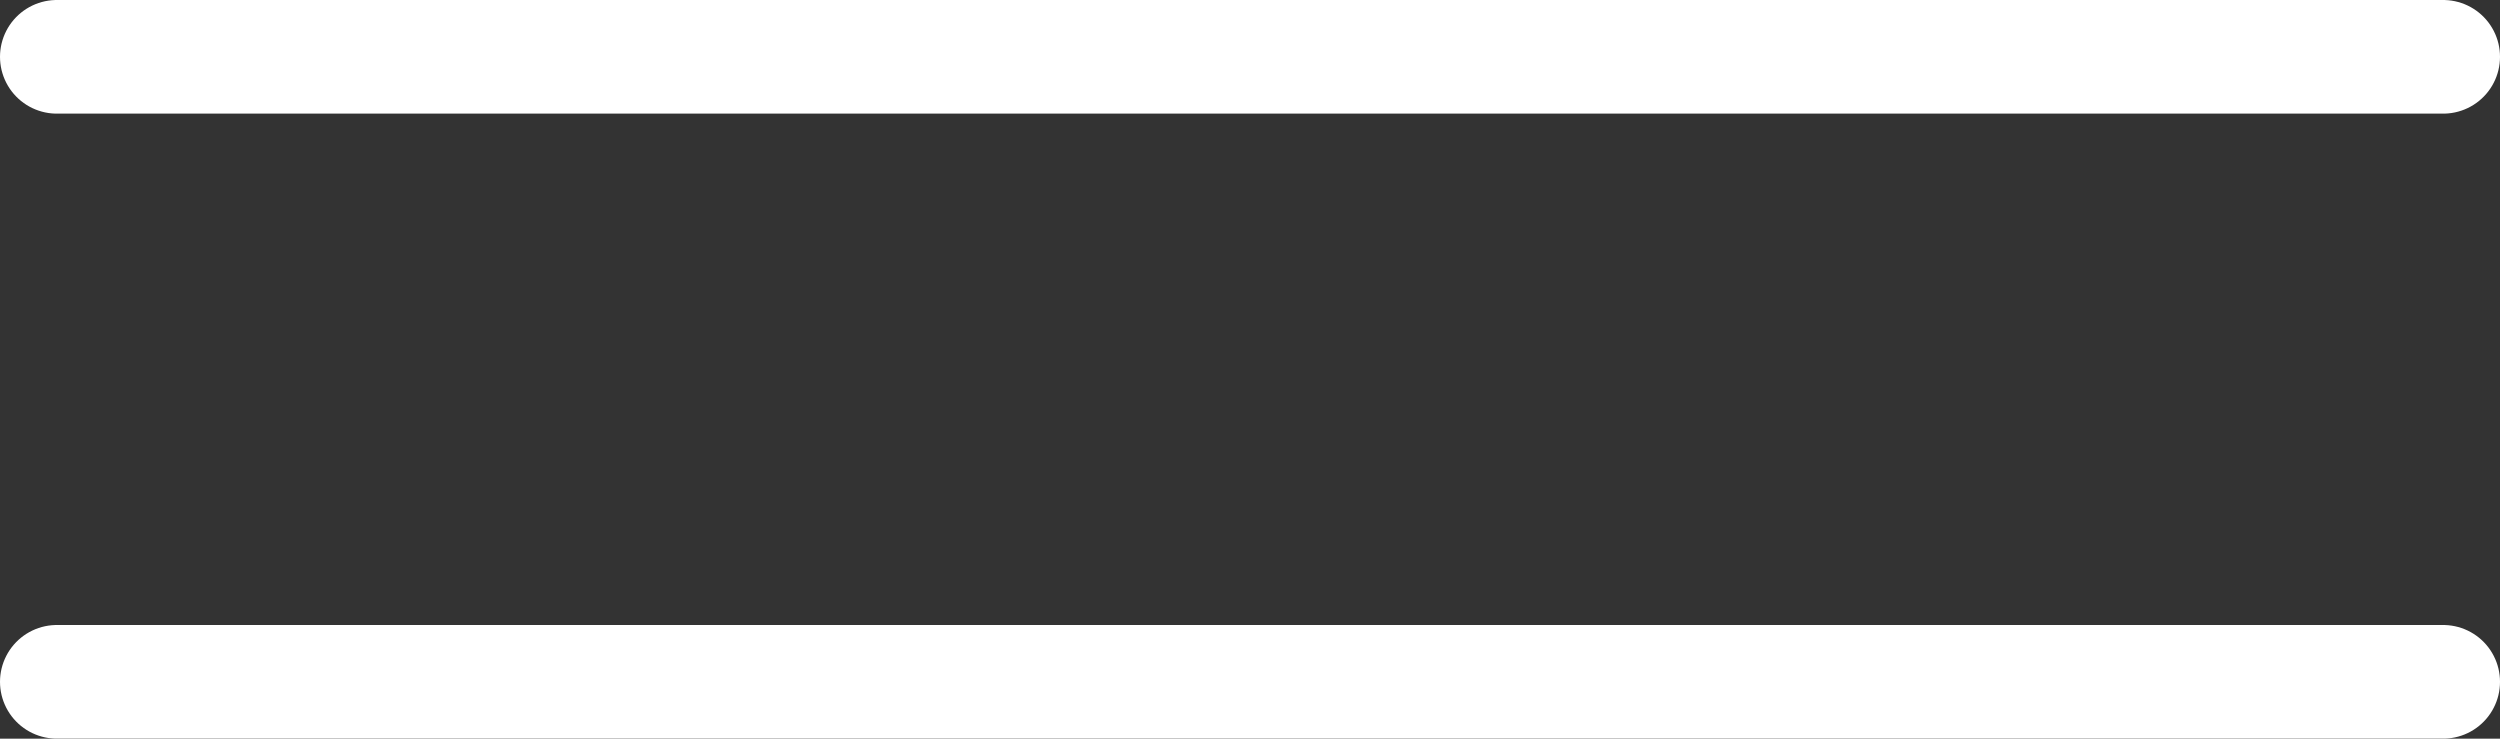
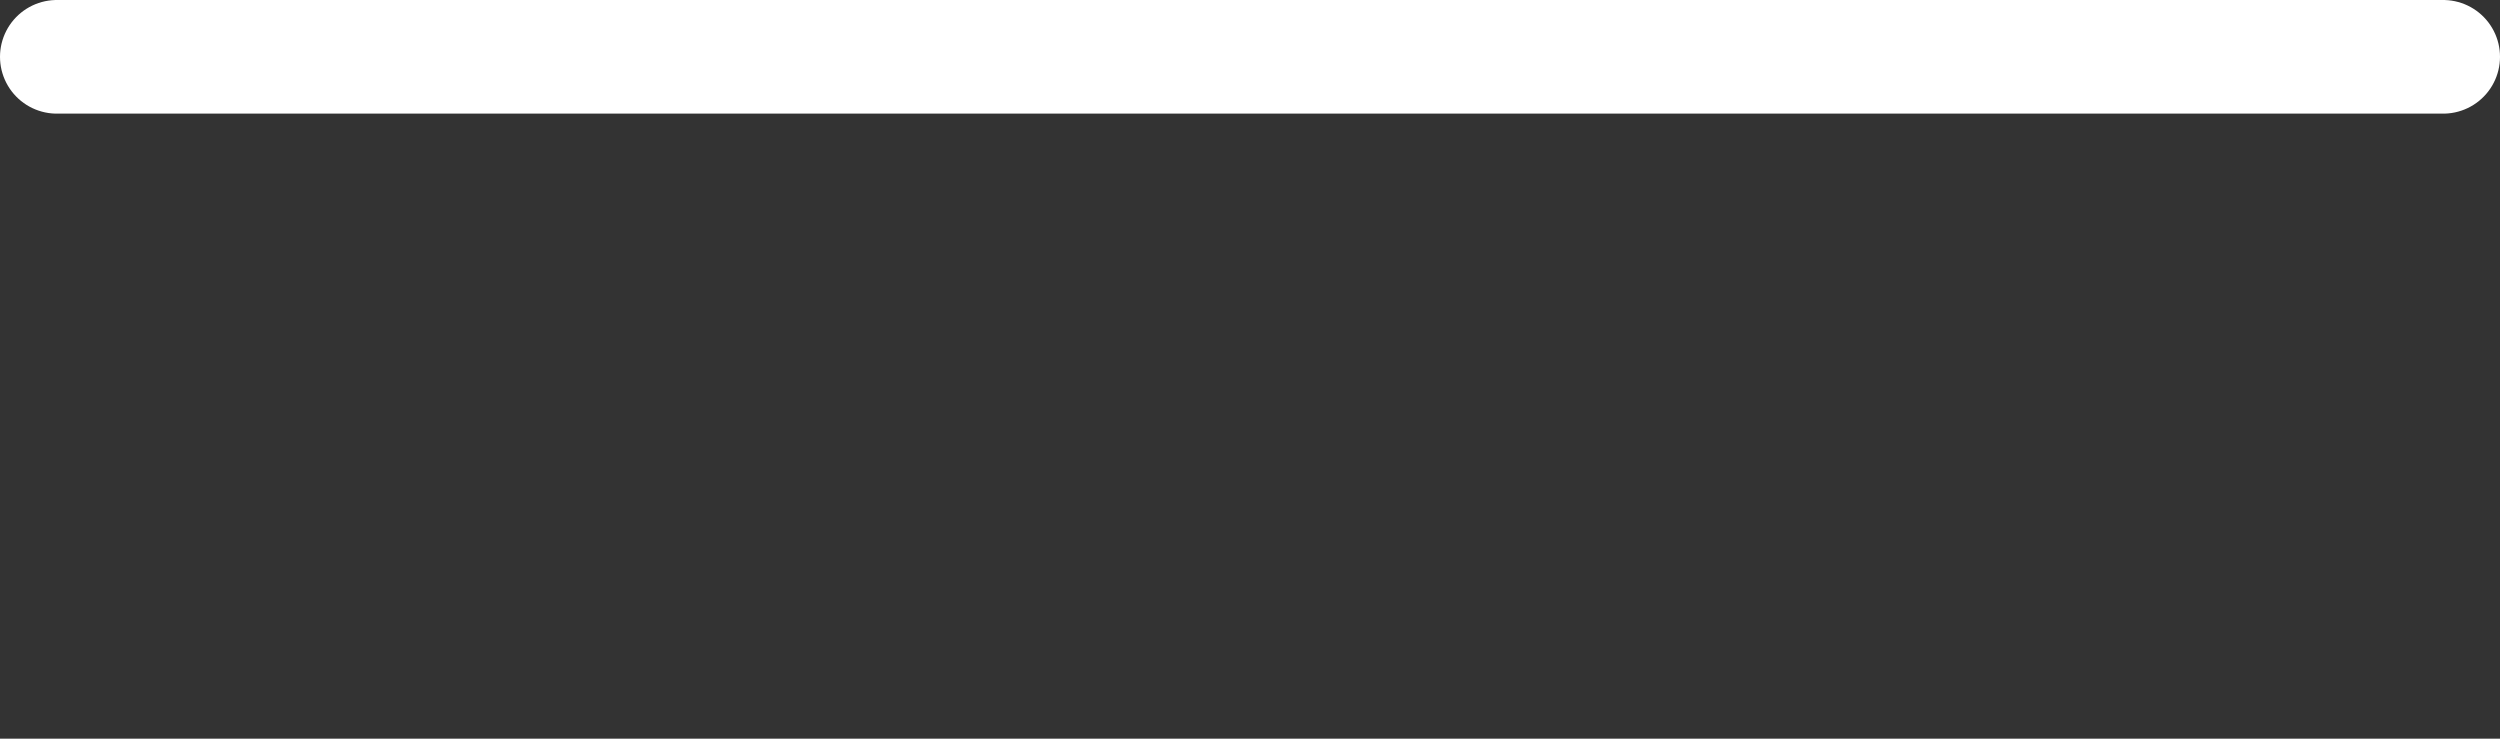
<svg xmlns="http://www.w3.org/2000/svg" width="44" height="13" viewBox="0 0 44 13" fill="none">
  <rect x="0" y="0" width="44" height="13" fill="#333333" stroke="none" />
  <path d="M1 1H43" stroke="white" stroke-width="2" stroke-linecap="round" />
-   <path d="M1 12H43" stroke="white" stroke-width="2" stroke-linecap="round" />
</svg>